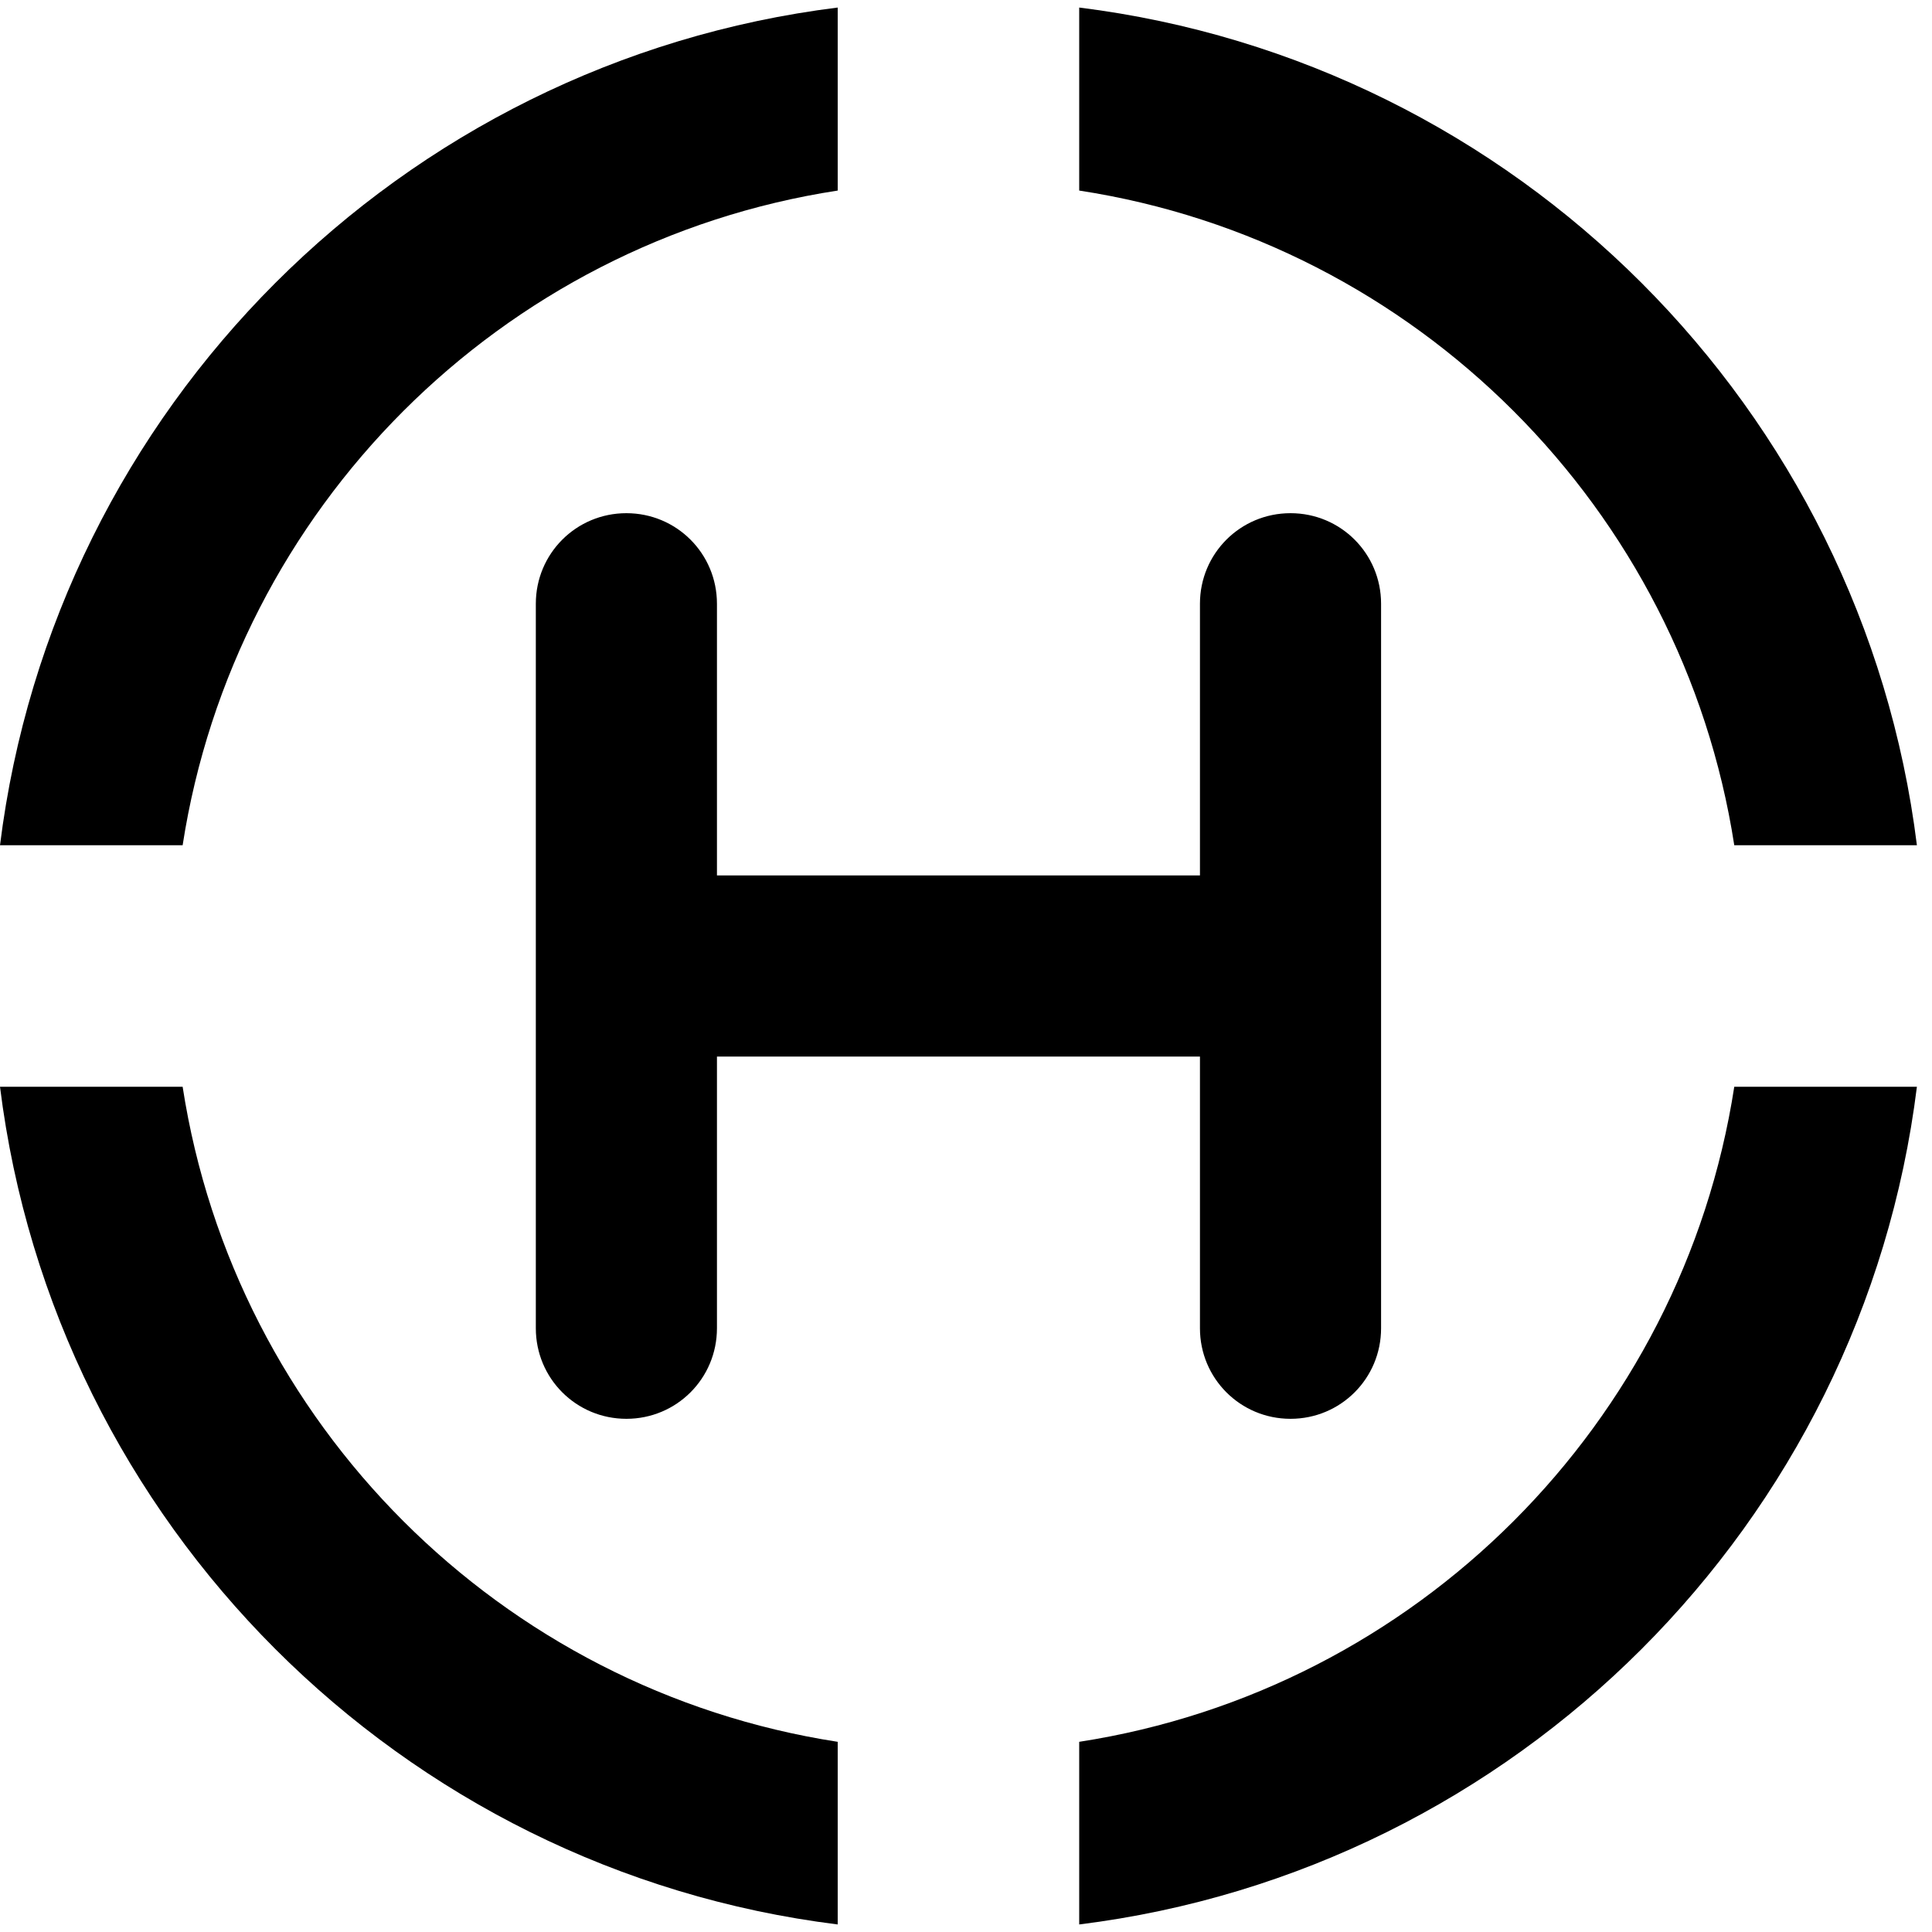
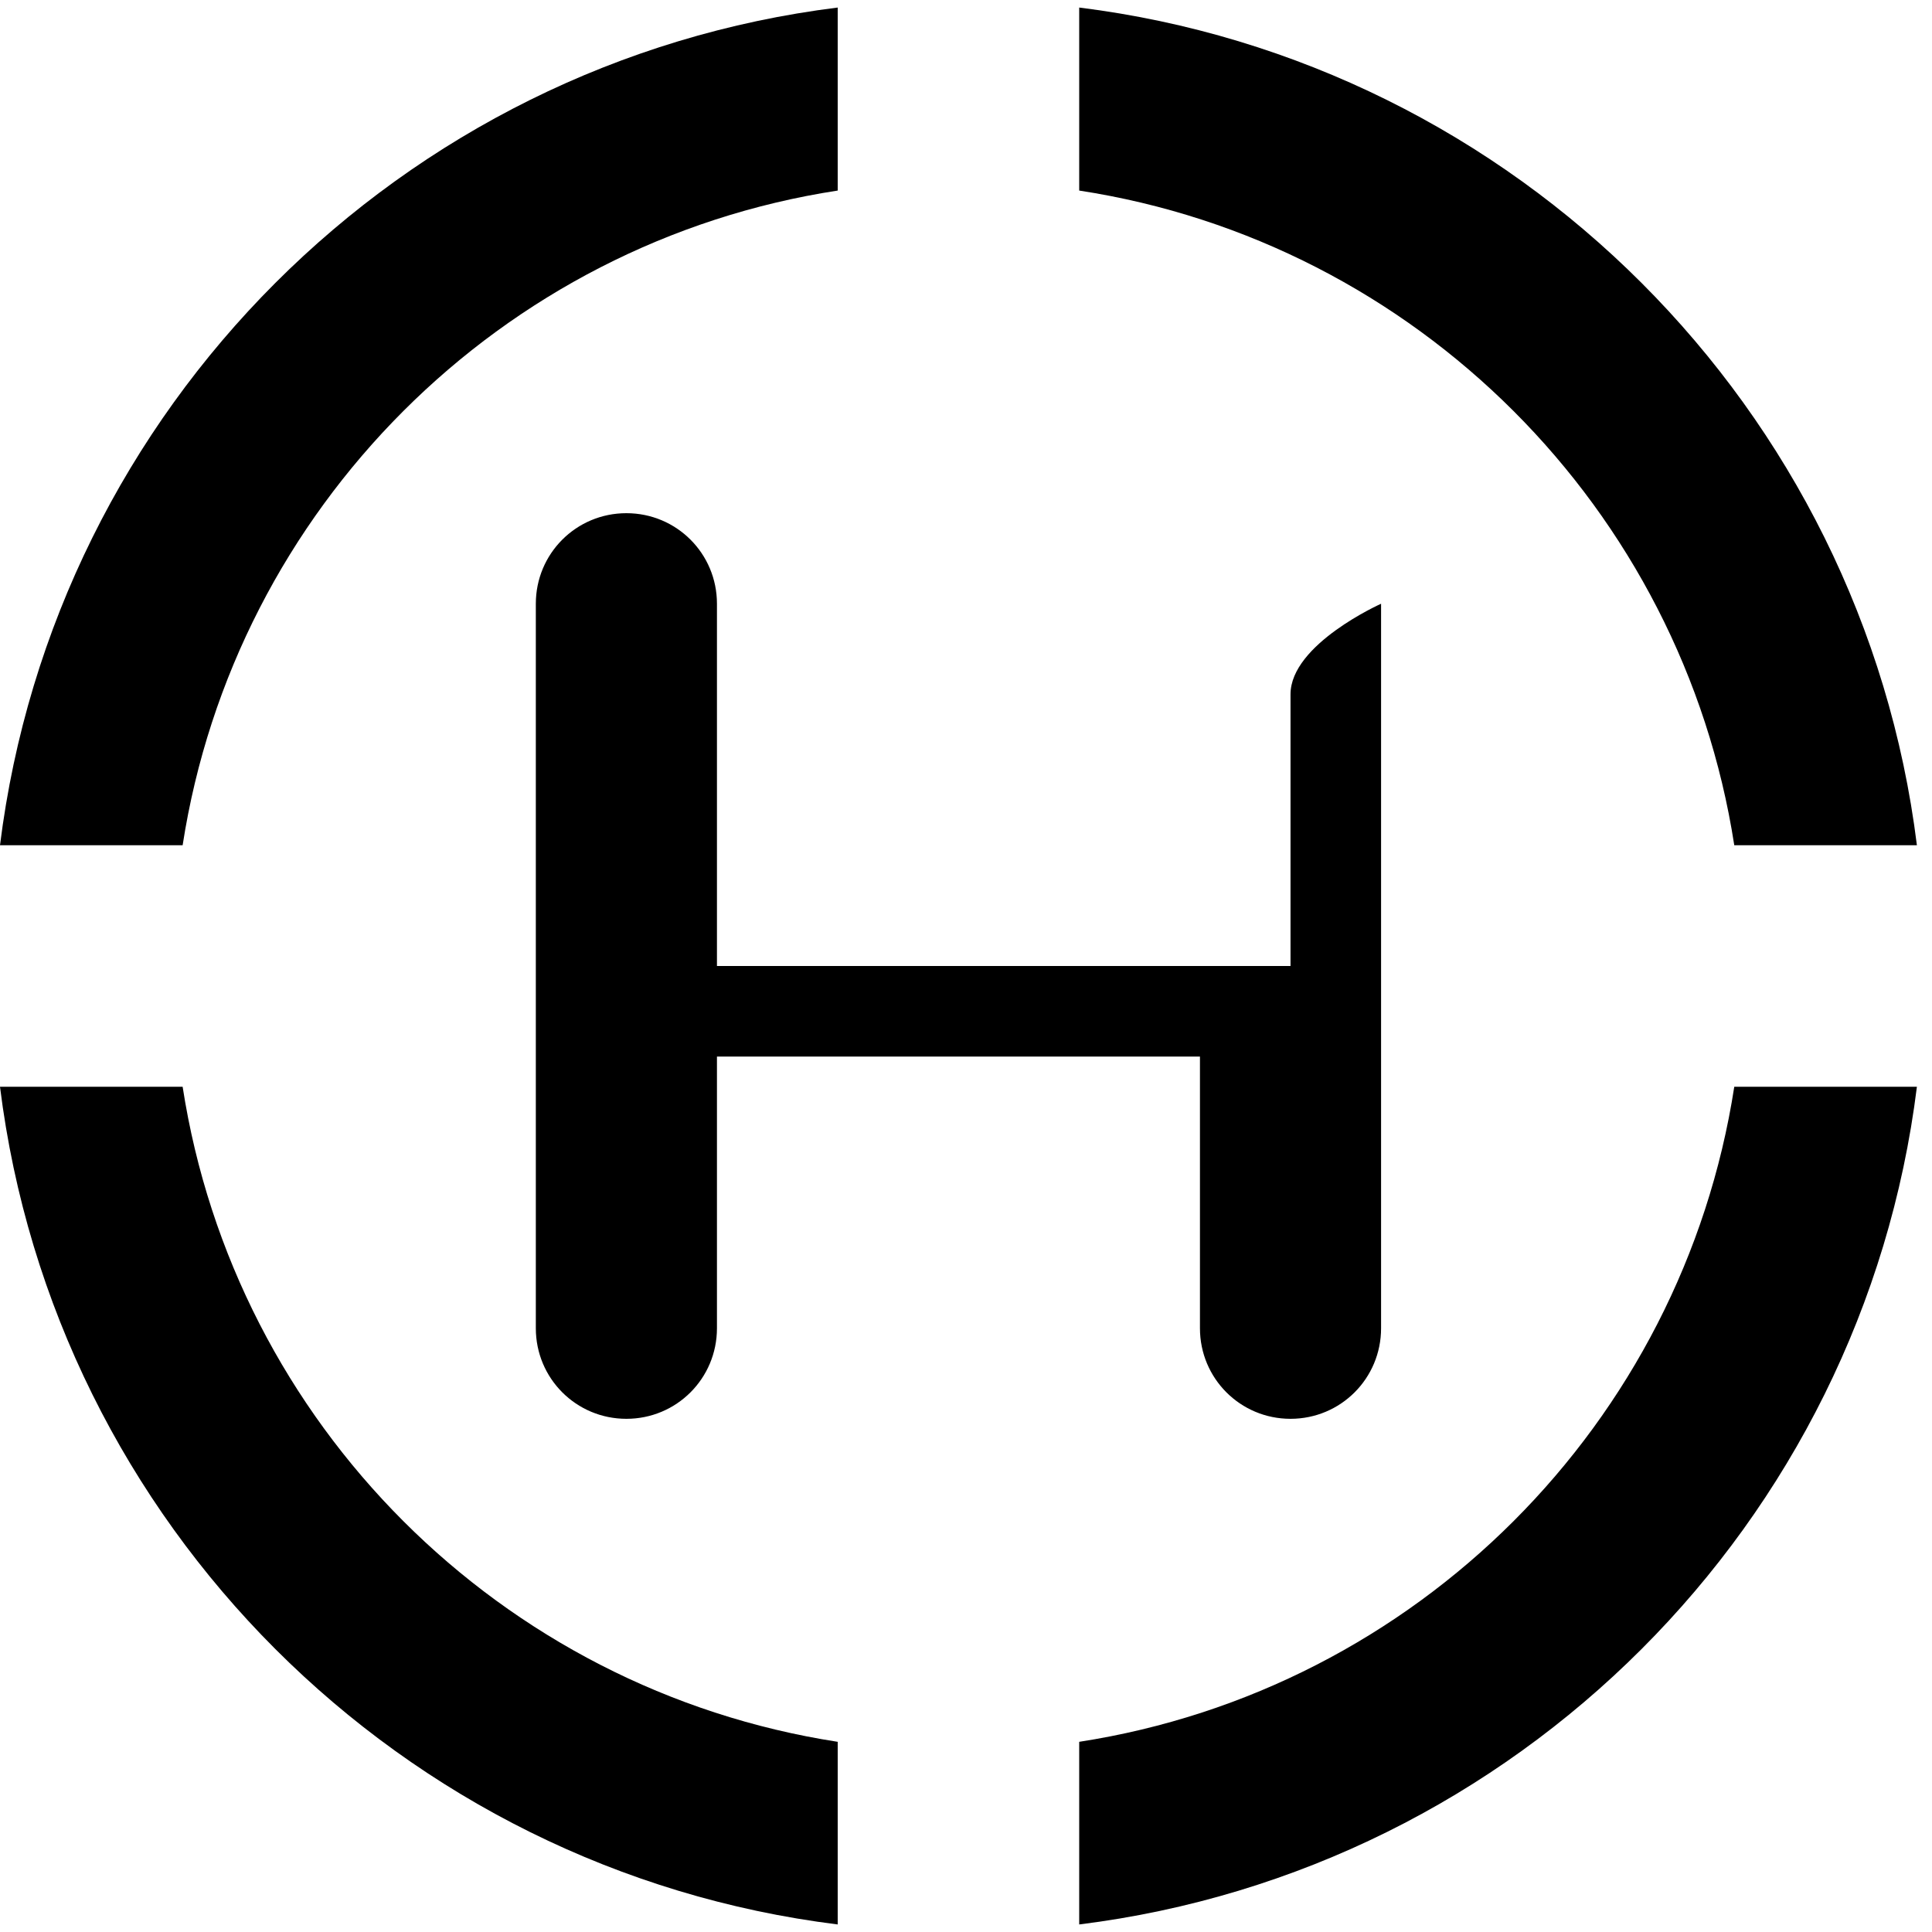
<svg xmlns="http://www.w3.org/2000/svg" viewBox="0 0 512 512">
-   <path d="M459.6 224H508C493.6 108.2 401.8 16.4 286 2V50.5C375.3 64.2 445.8 134.8 459.6 224zM508 288H459.6C445.8 377.3 375.3 447.8 286 461.6V510c115.8-14.4 207.6-106.2 222-222zM0 288C14.4 403.8 106.2 495.6 222 510V461.6C132.7 447.8 62.2 377.3 48.4 288H0zm0-64H48.4C62.2 134.8 132.7 64.2 222 50.5V2C106.2 16.4 14.4 108.2 0 224zm190-64c0-13.3-10.7-24-24-24s-24 10.7-24 24V352c0 13.3 10.7 24 24 24s24-10.7 24-24V280H318v72c0 13.3 10.7 24 24 24s24-10.7 24-24V160c0-13.3-10.7-24-24-24s-24 10.7-24 24v72H190V160z" />
+   <path d="M459.6 224H508C493.6 108.2 401.8 16.4 286 2V50.5C375.3 64.2 445.8 134.8 459.6 224zM508 288H459.6C445.8 377.3 375.3 447.8 286 461.6V510c115.8-14.4 207.6-106.2 222-222zM0 288C14.4 403.8 106.2 495.6 222 510V461.6C132.7 447.8 62.2 377.3 48.4 288H0zm0-64H48.4C62.2 134.8 132.7 64.2 222 50.5V2C106.2 16.4 14.4 108.2 0 224zm190-64c0-13.3-10.7-24-24-24s-24 10.7-24 24V352c0 13.3 10.7 24 24 24s24-10.7 24-24V280H318v72c0 13.3 10.7 24 24 24s24-10.7 24-24V160s-24 10.7-24 24v72H190V160z" />
</svg>